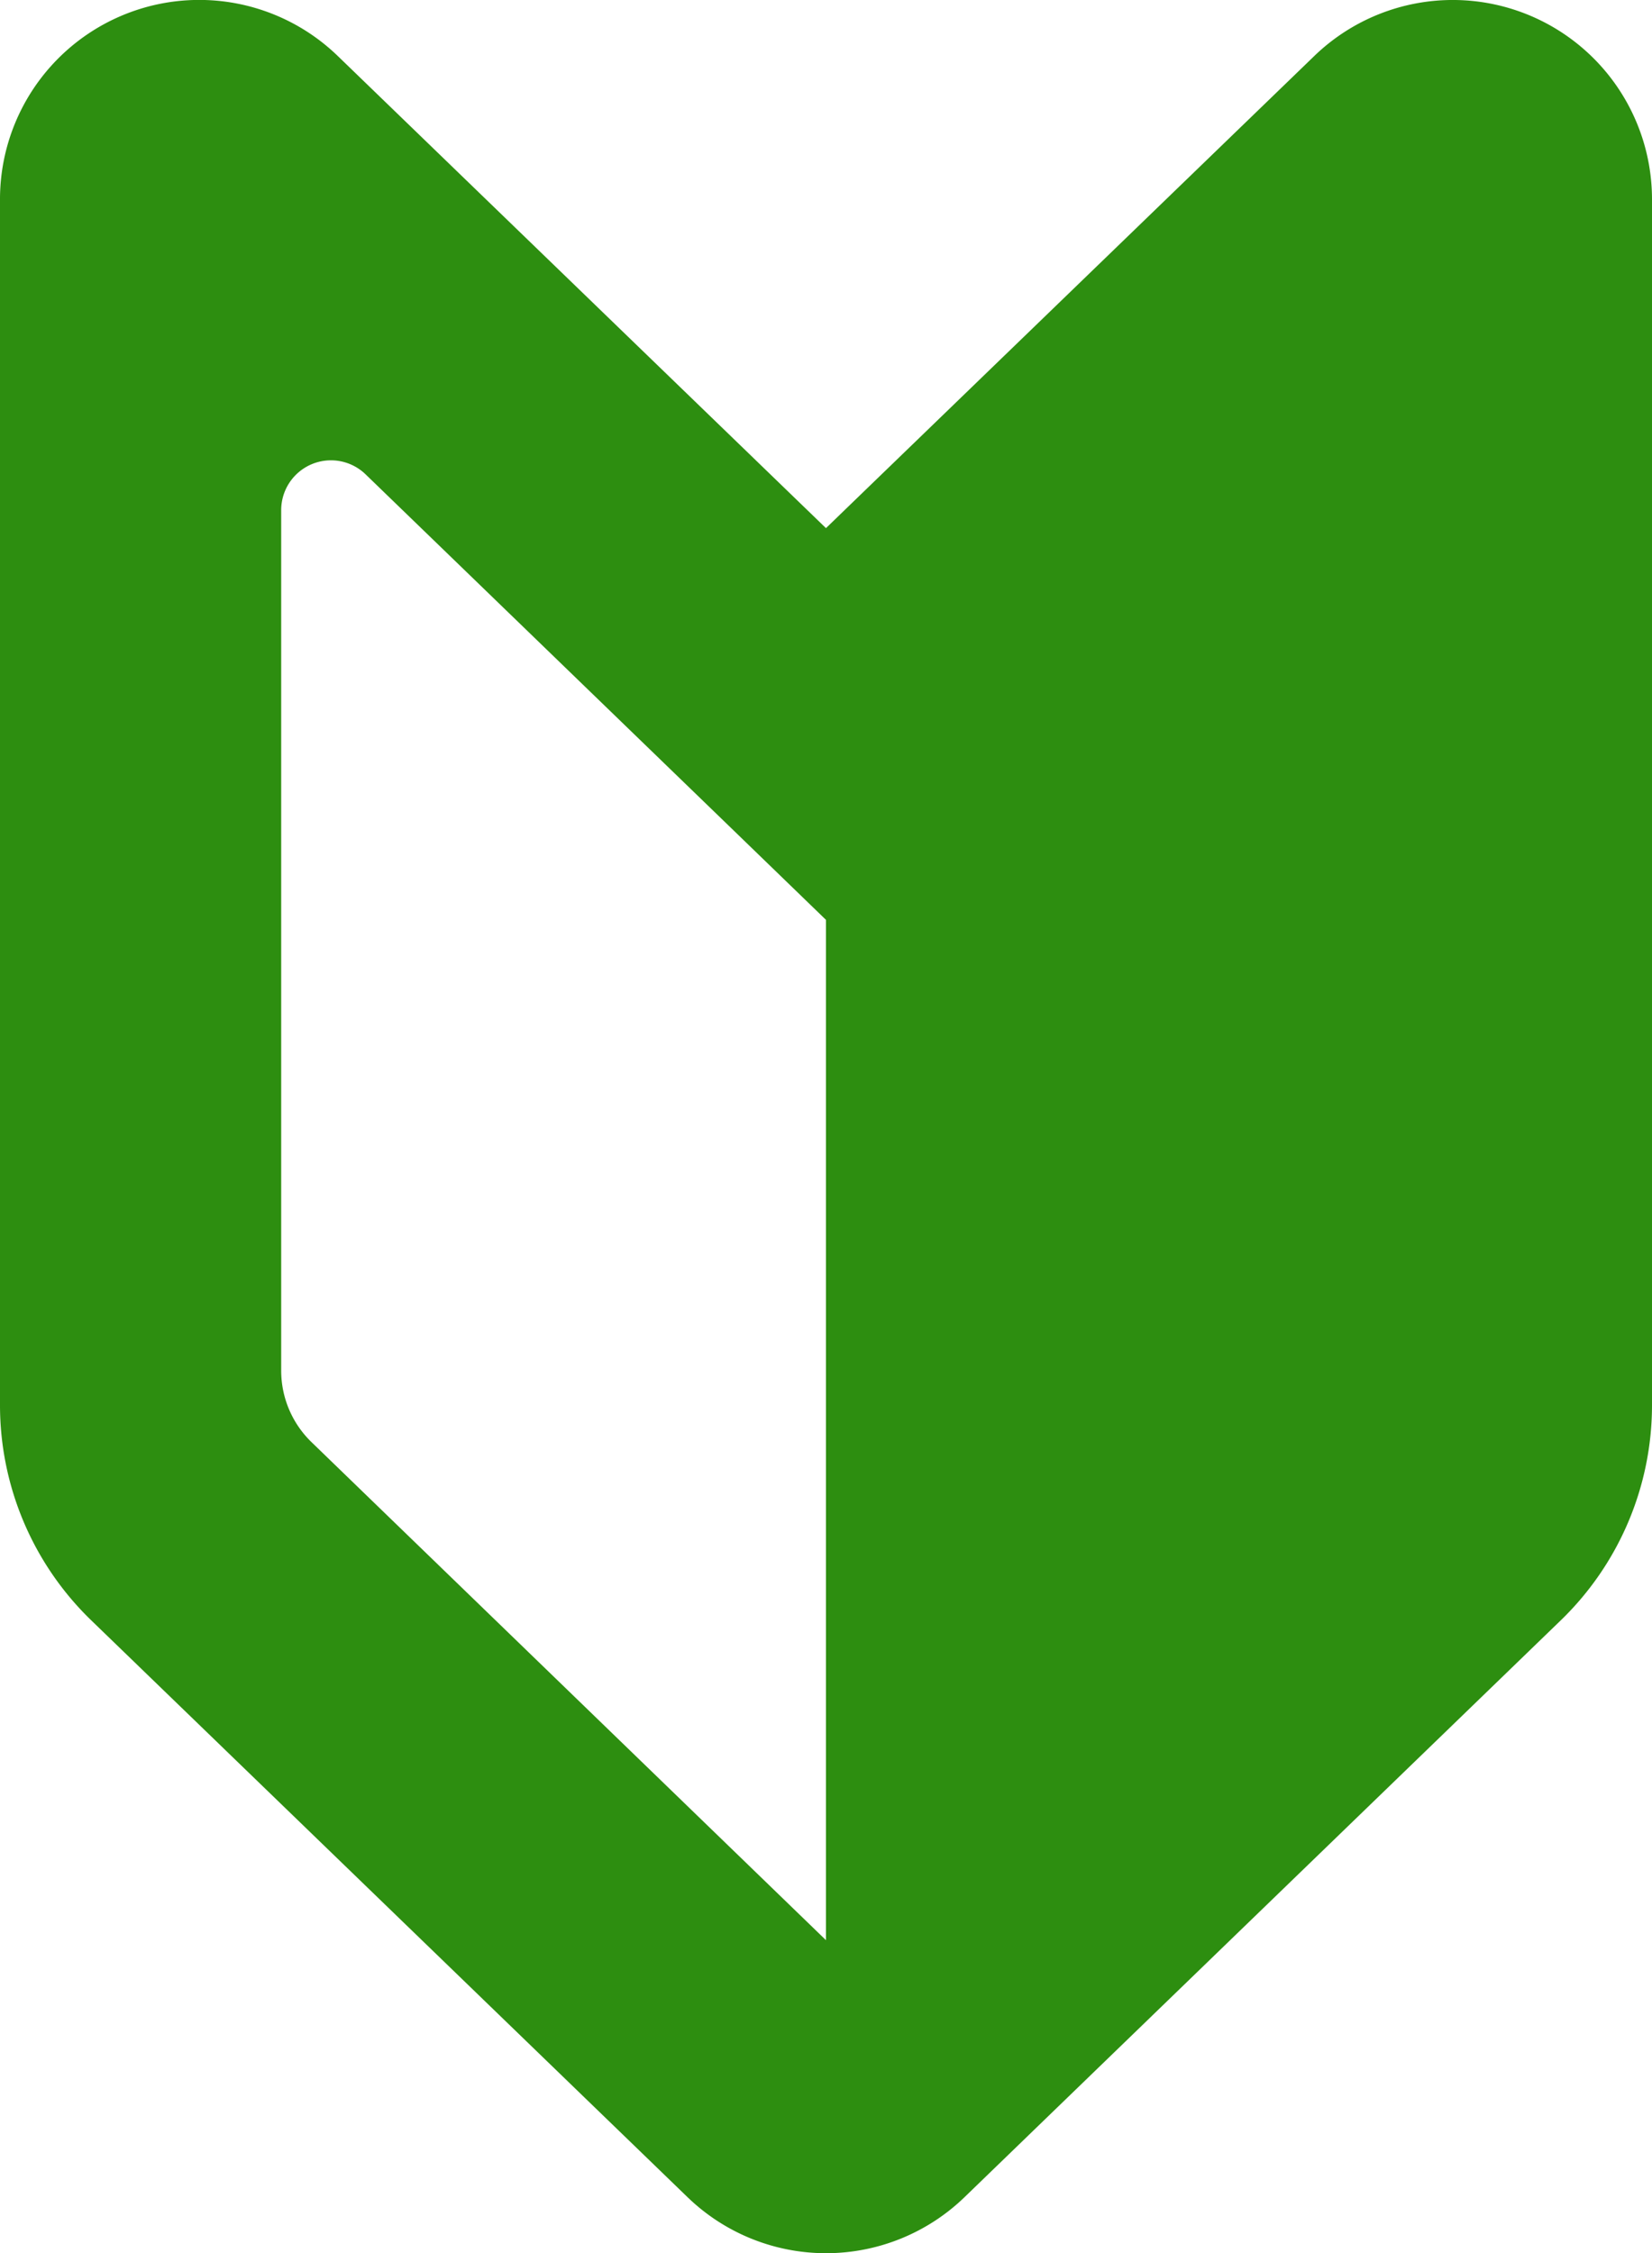
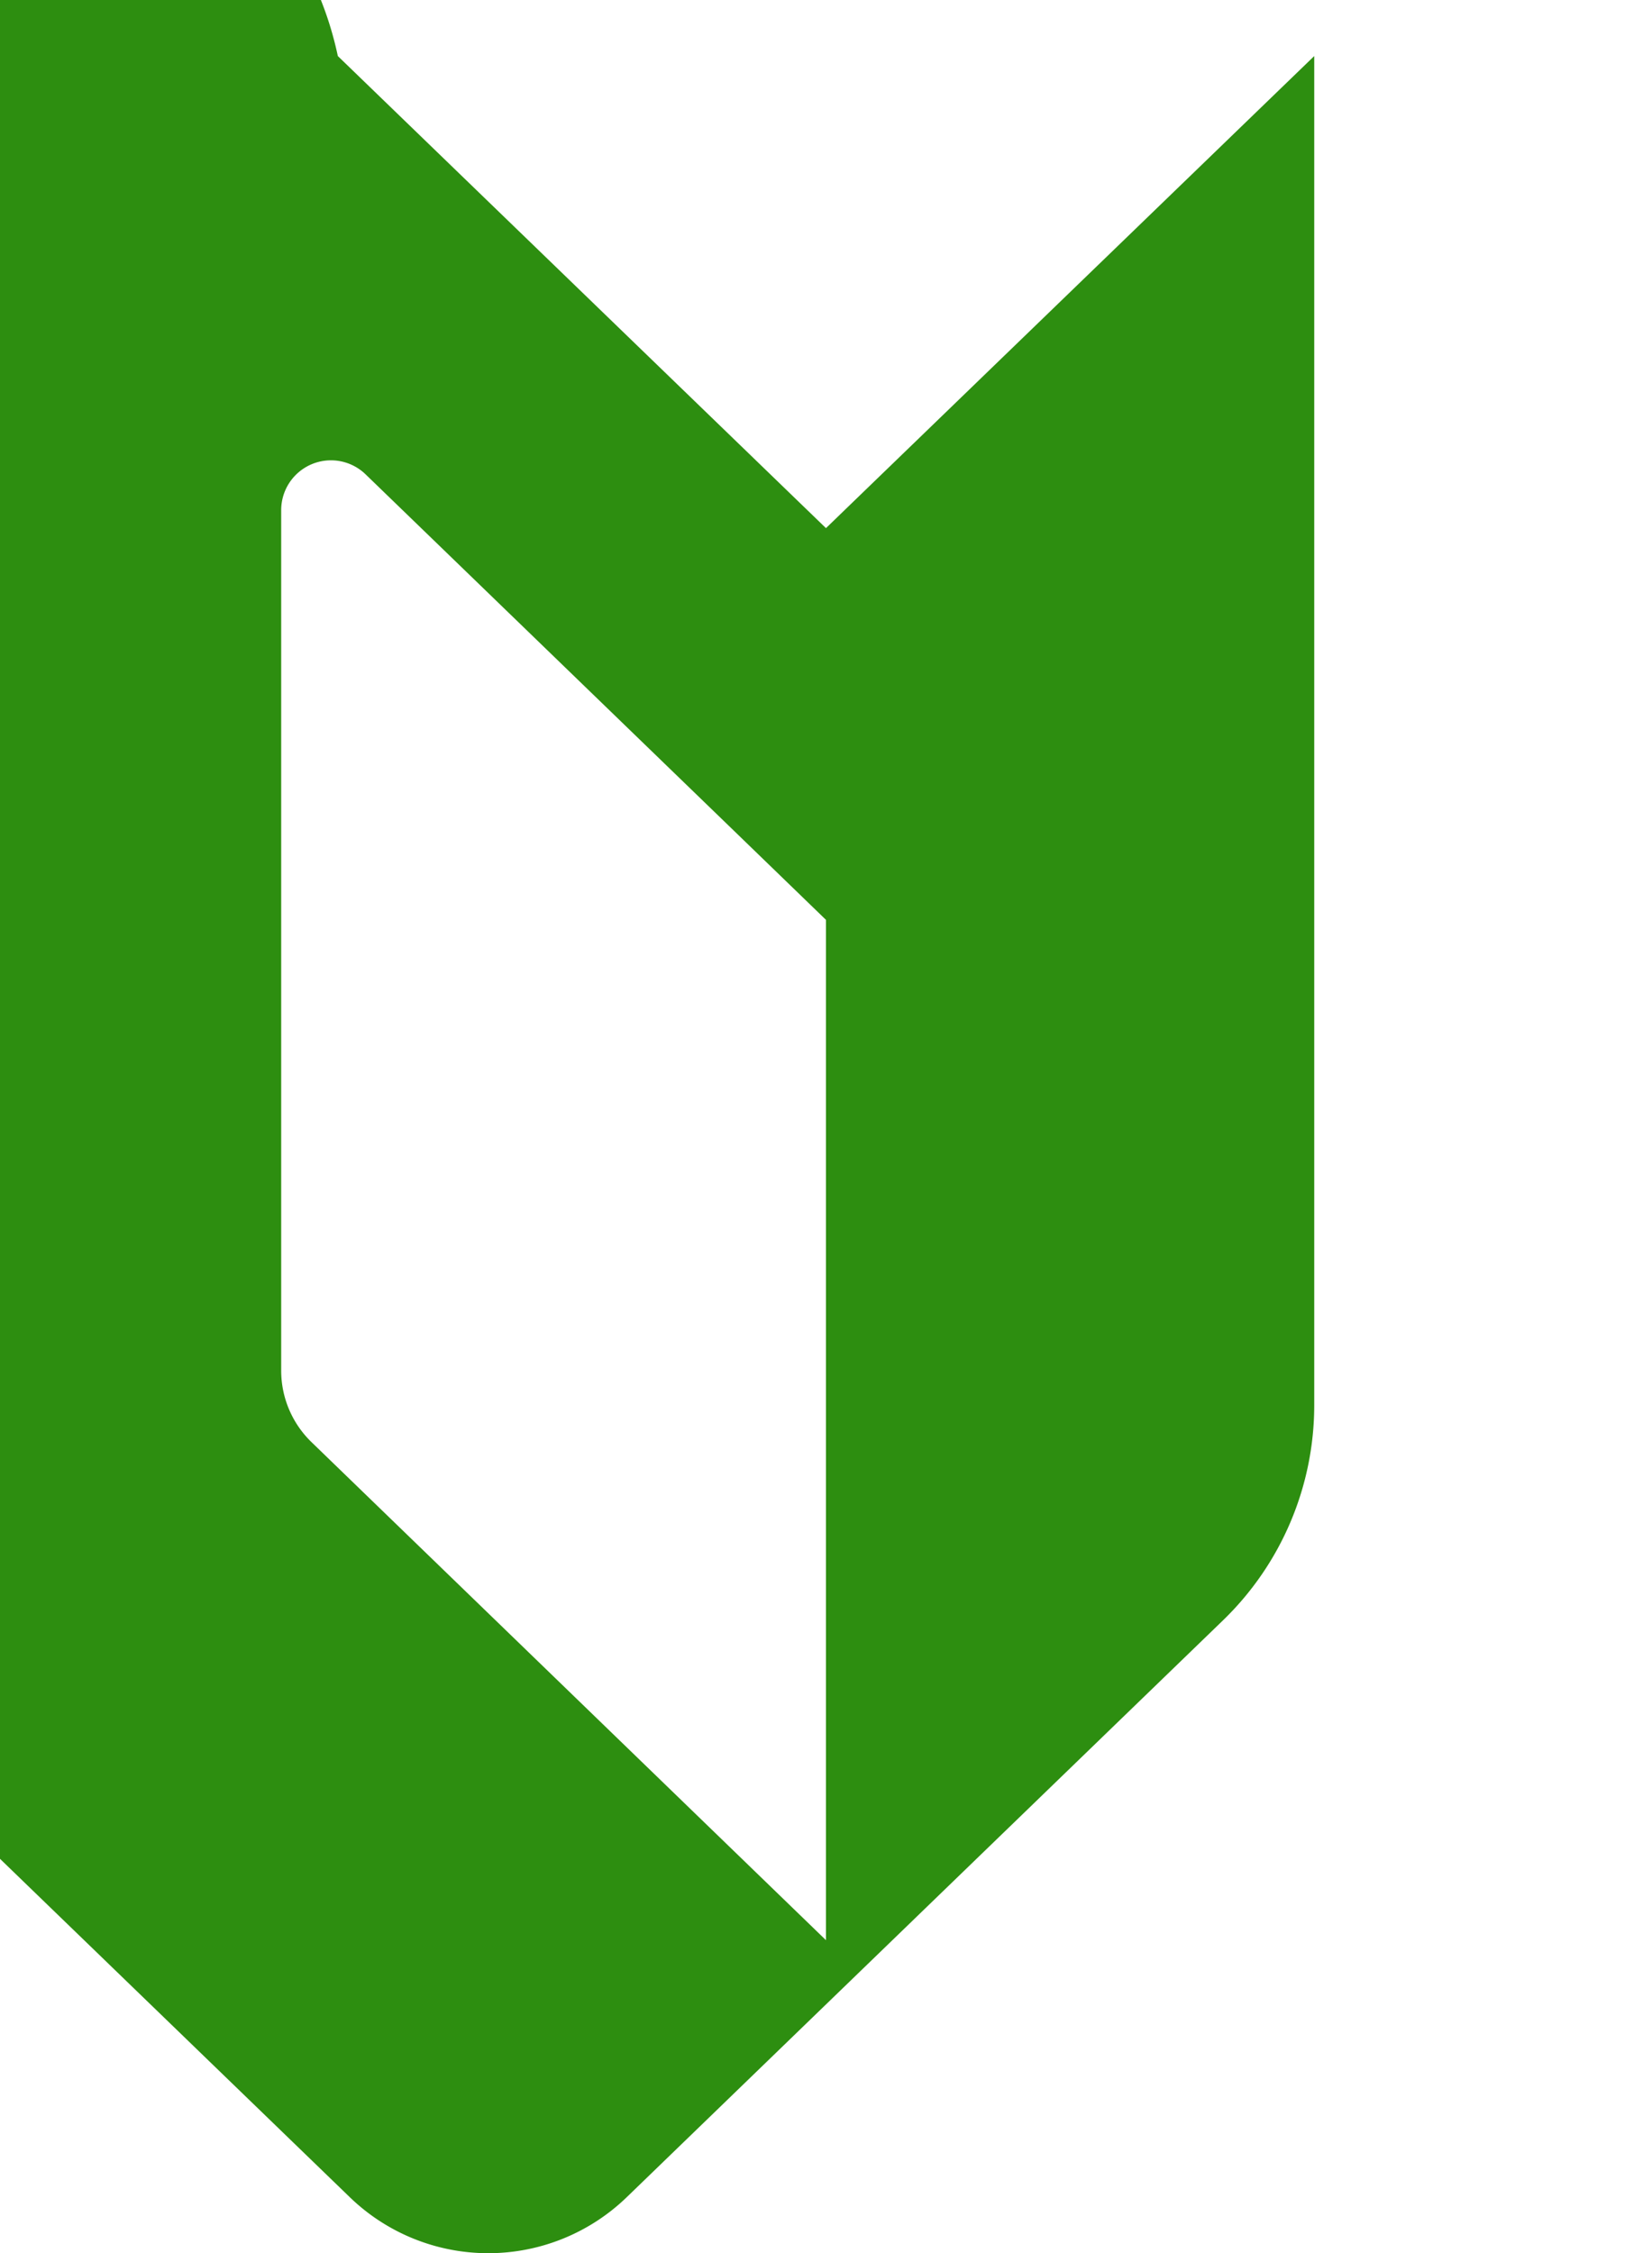
<svg xmlns="http://www.w3.org/2000/svg" id="ico01" width="27.213" height="37.102" viewBox="0 0 27.213 37.102">
-   <path id="Path_389270" data-name="Path 389270" d="M81.841,8.7,89.884.927a3.282,3.282,0,0,1,5.564,2.36V23.142a4.927,4.927,0,0,1-1.5,3.539l-9.824,9.5a3.282,3.282,0,0,1-4.564,0l-9.825-9.5a4.927,4.927,0,0,1-1.5-3.539V3.286A3.282,3.282,0,0,1,73.8.927ZM72.867,22.57a1.638,1.638,0,0,0,.5,1.18l8.474,8.2v-16.8l-1.61-1.558L74.257,7.814a.82.82,0,0,0-1.39.59Z" transform="translate(-68.235 -0.004)" fill="#2d8e10" />
+   <path id="Path_389270" data-name="Path 389270" d="M81.841,8.7,89.884.927V23.142a4.927,4.927,0,0,1-1.5,3.539l-9.824,9.5a3.282,3.282,0,0,1-4.564,0l-9.825-9.5a4.927,4.927,0,0,1-1.5-3.539V3.286A3.282,3.282,0,0,1,73.8.927ZM72.867,22.57a1.638,1.638,0,0,0,.5,1.18l8.474,8.2v-16.8l-1.61-1.558L74.257,7.814a.82.82,0,0,0-1.39.59Z" transform="translate(-68.235 -0.004)" fill="#2d8e10" />
</svg>